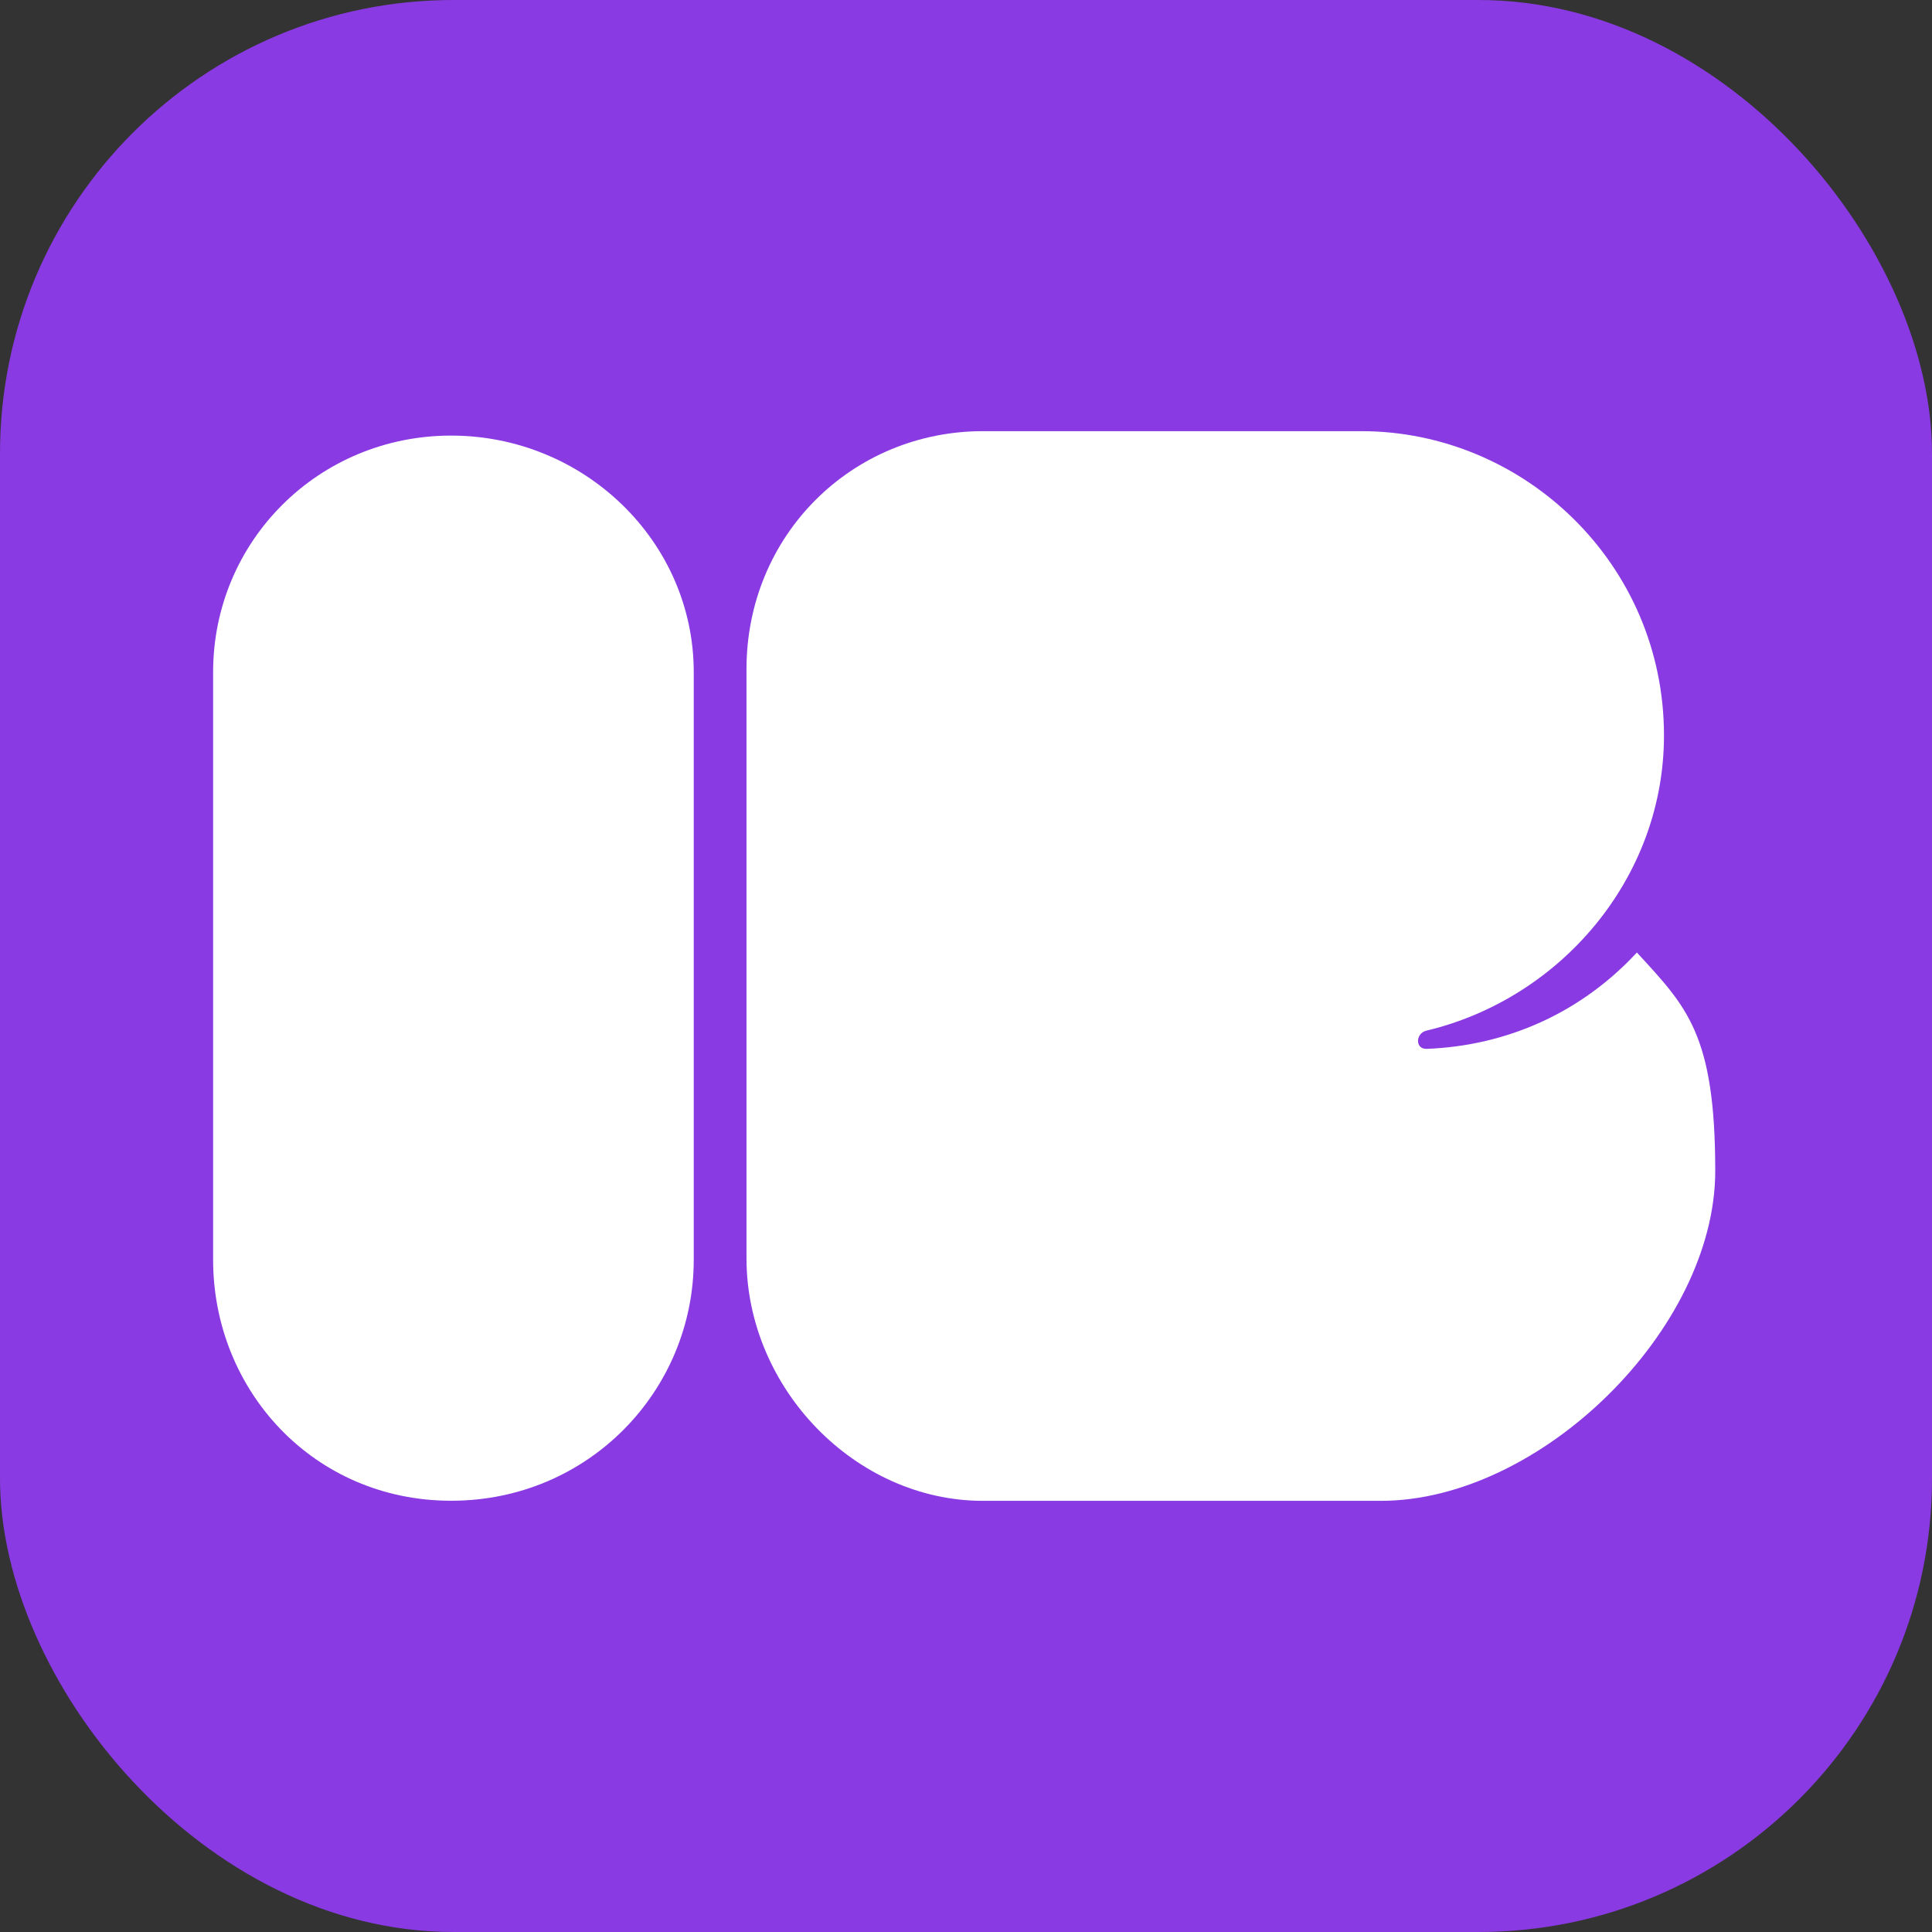
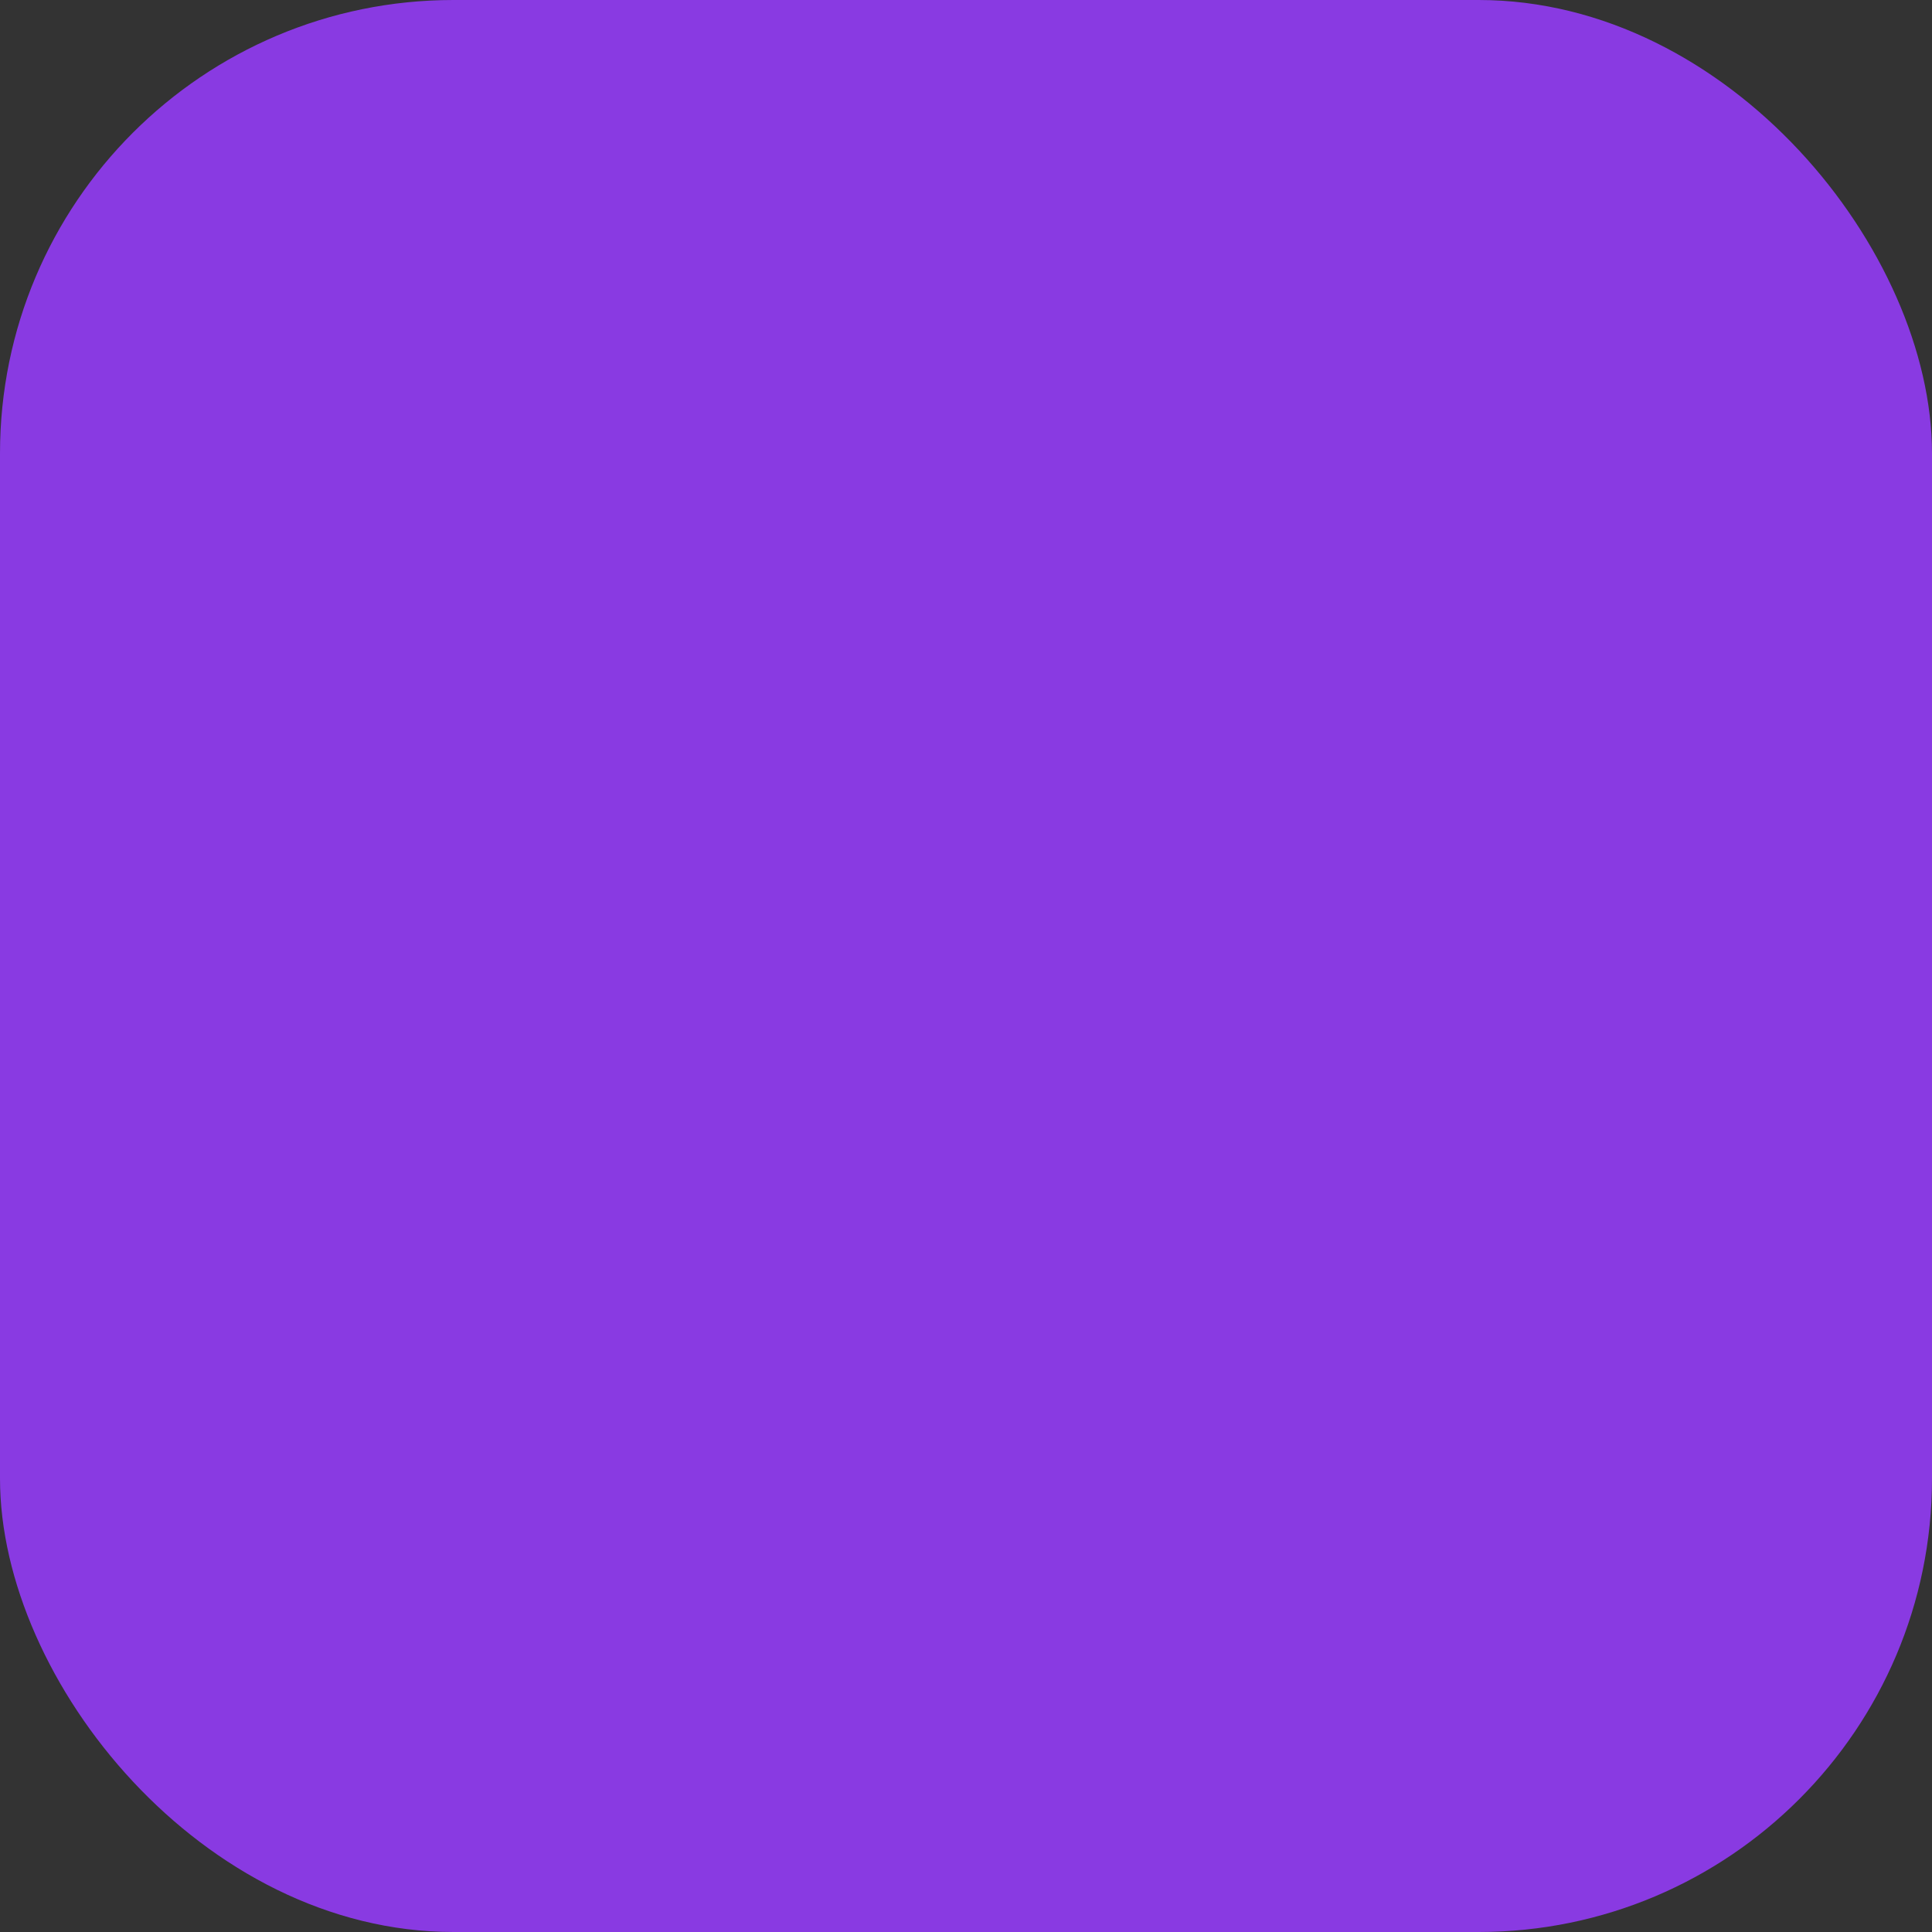
<svg xmlns="http://www.w3.org/2000/svg" id="Layer_2" data-name="Layer 2" viewBox="0 0 196 196">
  <rect x="0" y="0" width="196" height="196" fill="#333333" stroke="none" />
  <defs>
    <style>
      .cls-1 {
        fill: #893ae2;
      }

      .cls-2 {
        fill: #fff;
      }
    </style>
  </defs>
  <rect class="cls-1" width="196" height="196" rx="46" ry="46" />
  <g>
-     <path class="cls-2" d="M21.62,127.8v-59.61c0-13.3,10.7-24,24.15-24s24.61,10.7,24.61,24v59.61c0,13.3-10.7,24.45-24.61,24.45s-24.15-11.16-24.15-24.45Z" />
-     <path class="cls-2" d="M144.66,106.41c8.41-.31,15.89-3.82,21.4-9.78,5.04,5.5,7.95,8.25,7.95,22.16,0,16.05-17.73,33.47-33.93,33.47h-40.35c-12.99,0-24-11.46-24-24.61v-59.76c0-13.6,10.7-24.15,24-24.15h38.36c16.51,0,30.72,13.45,30.72,30.87,0,14.52-10.55,26.75-24.15,29.96-1.07.31-1.07,1.83,0,1.83Z" />
-   </g>
+     </g>
</svg>